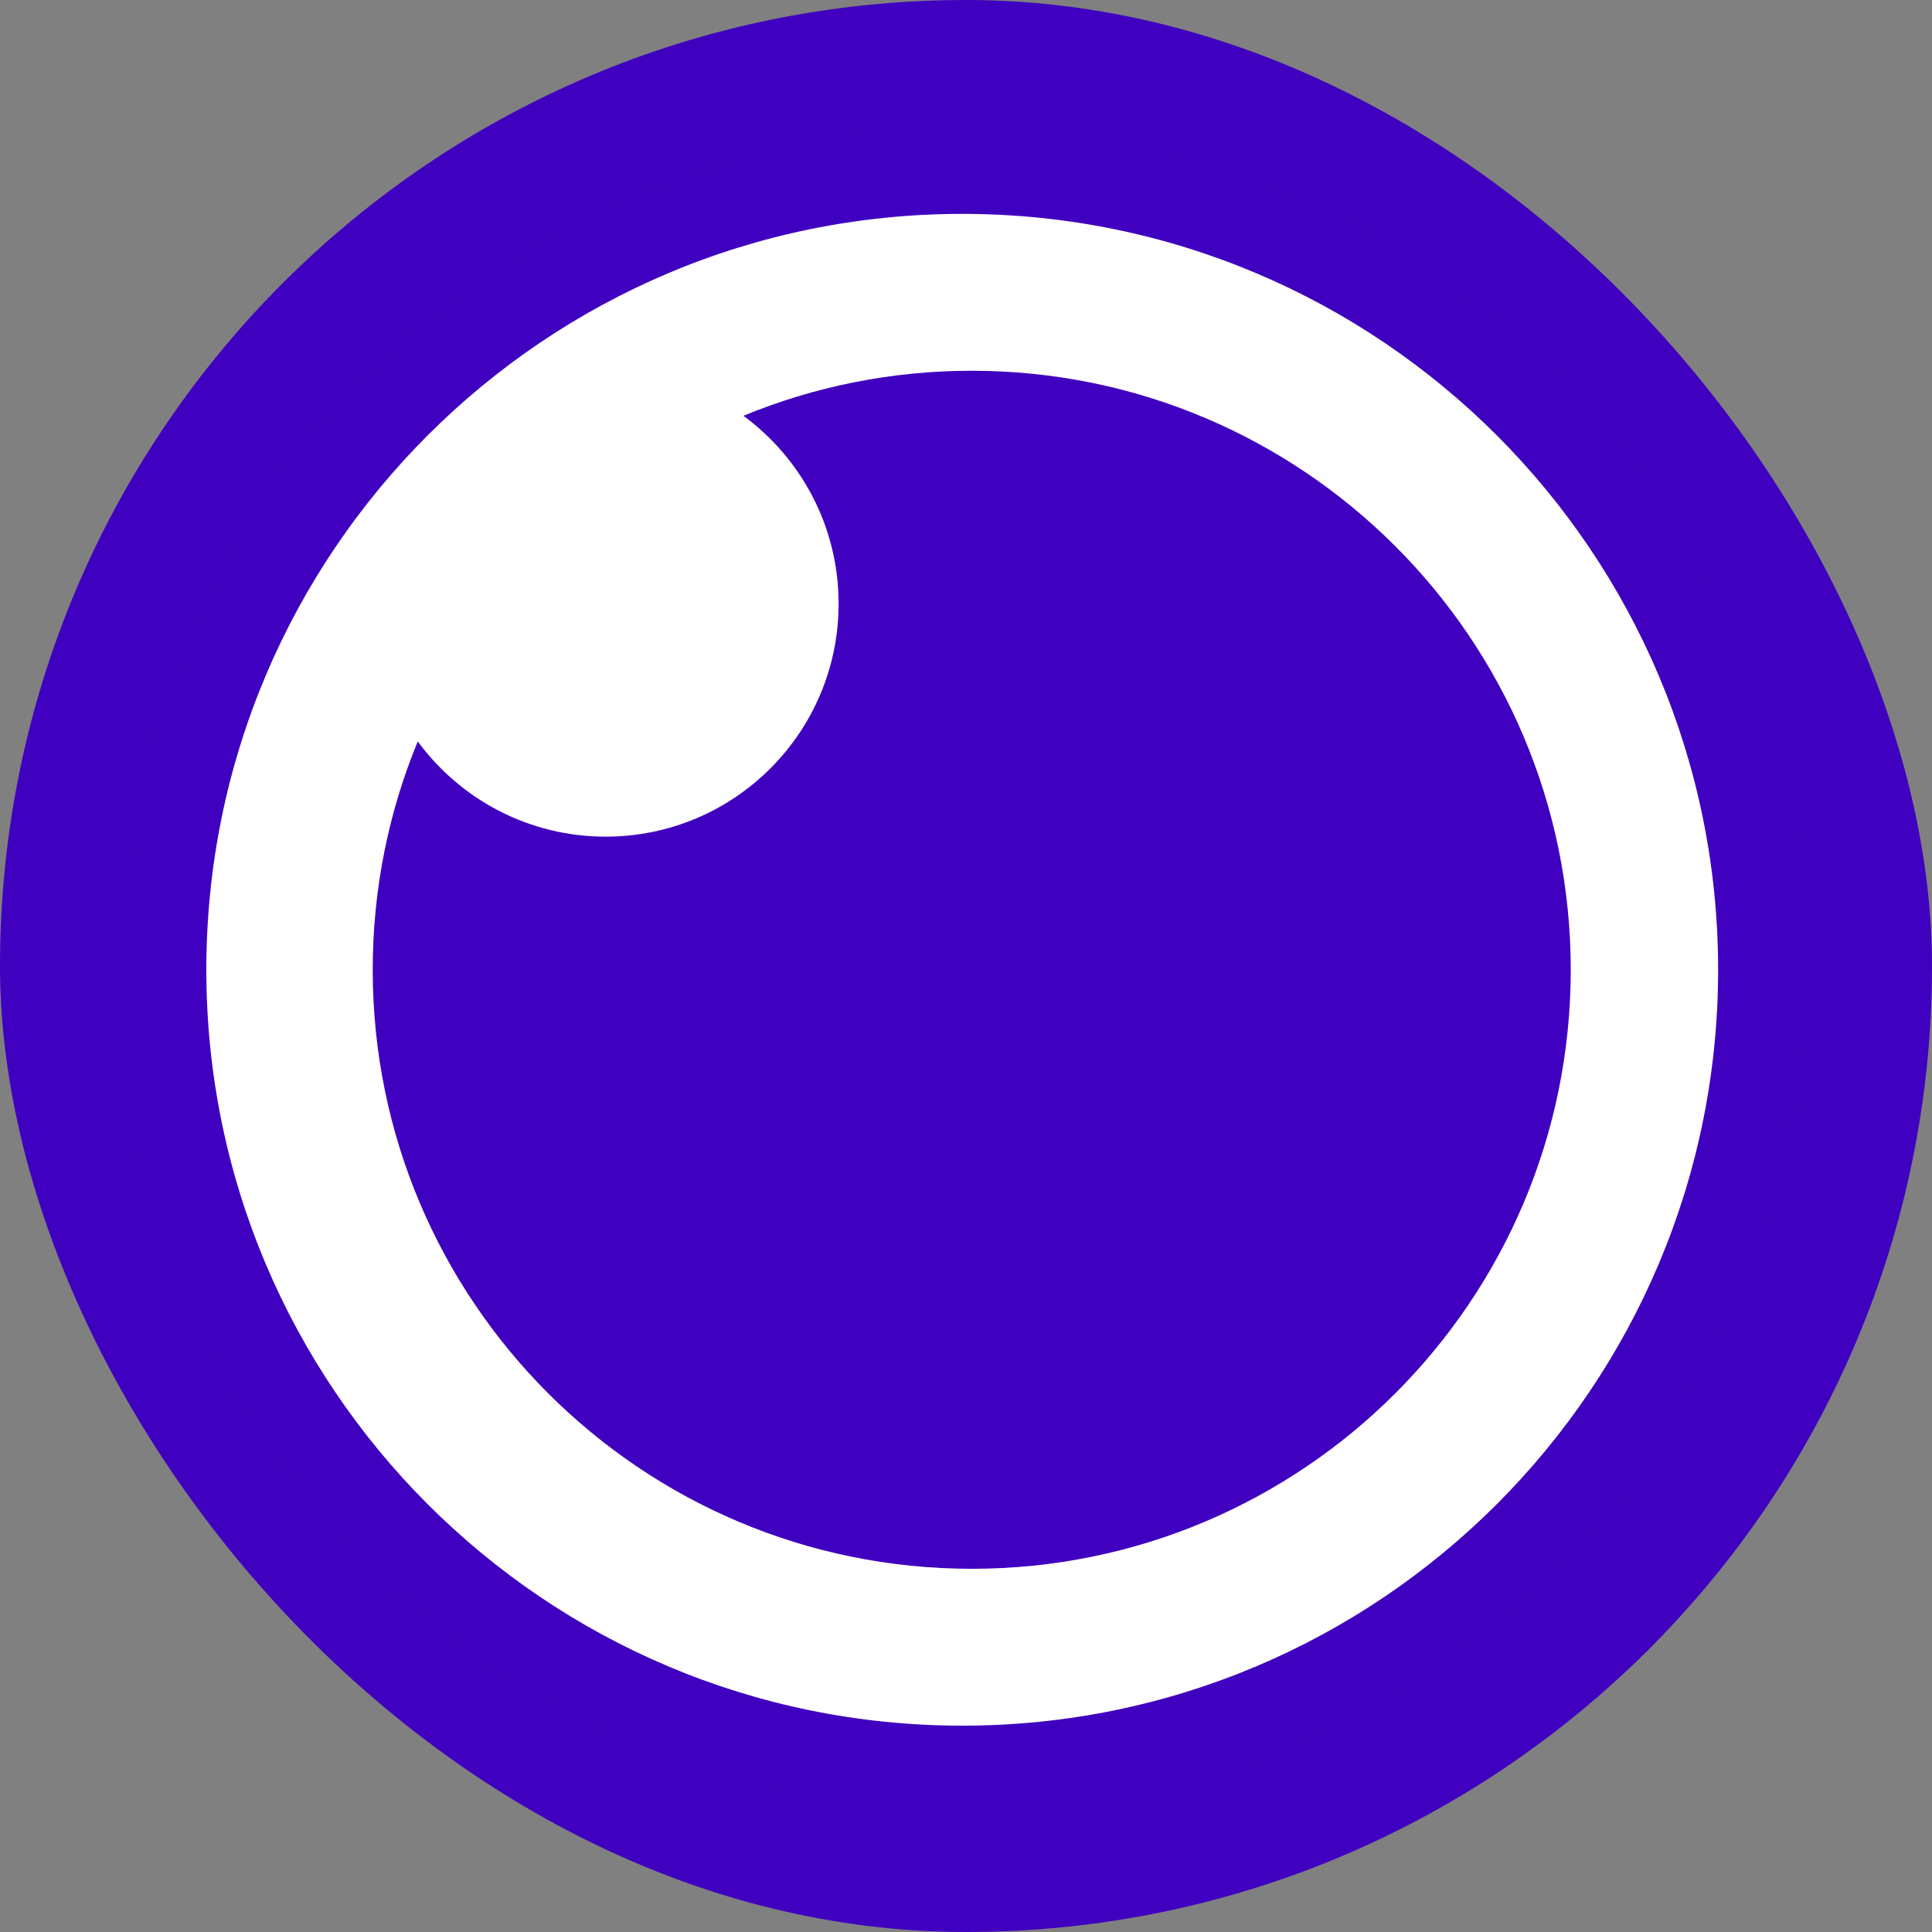
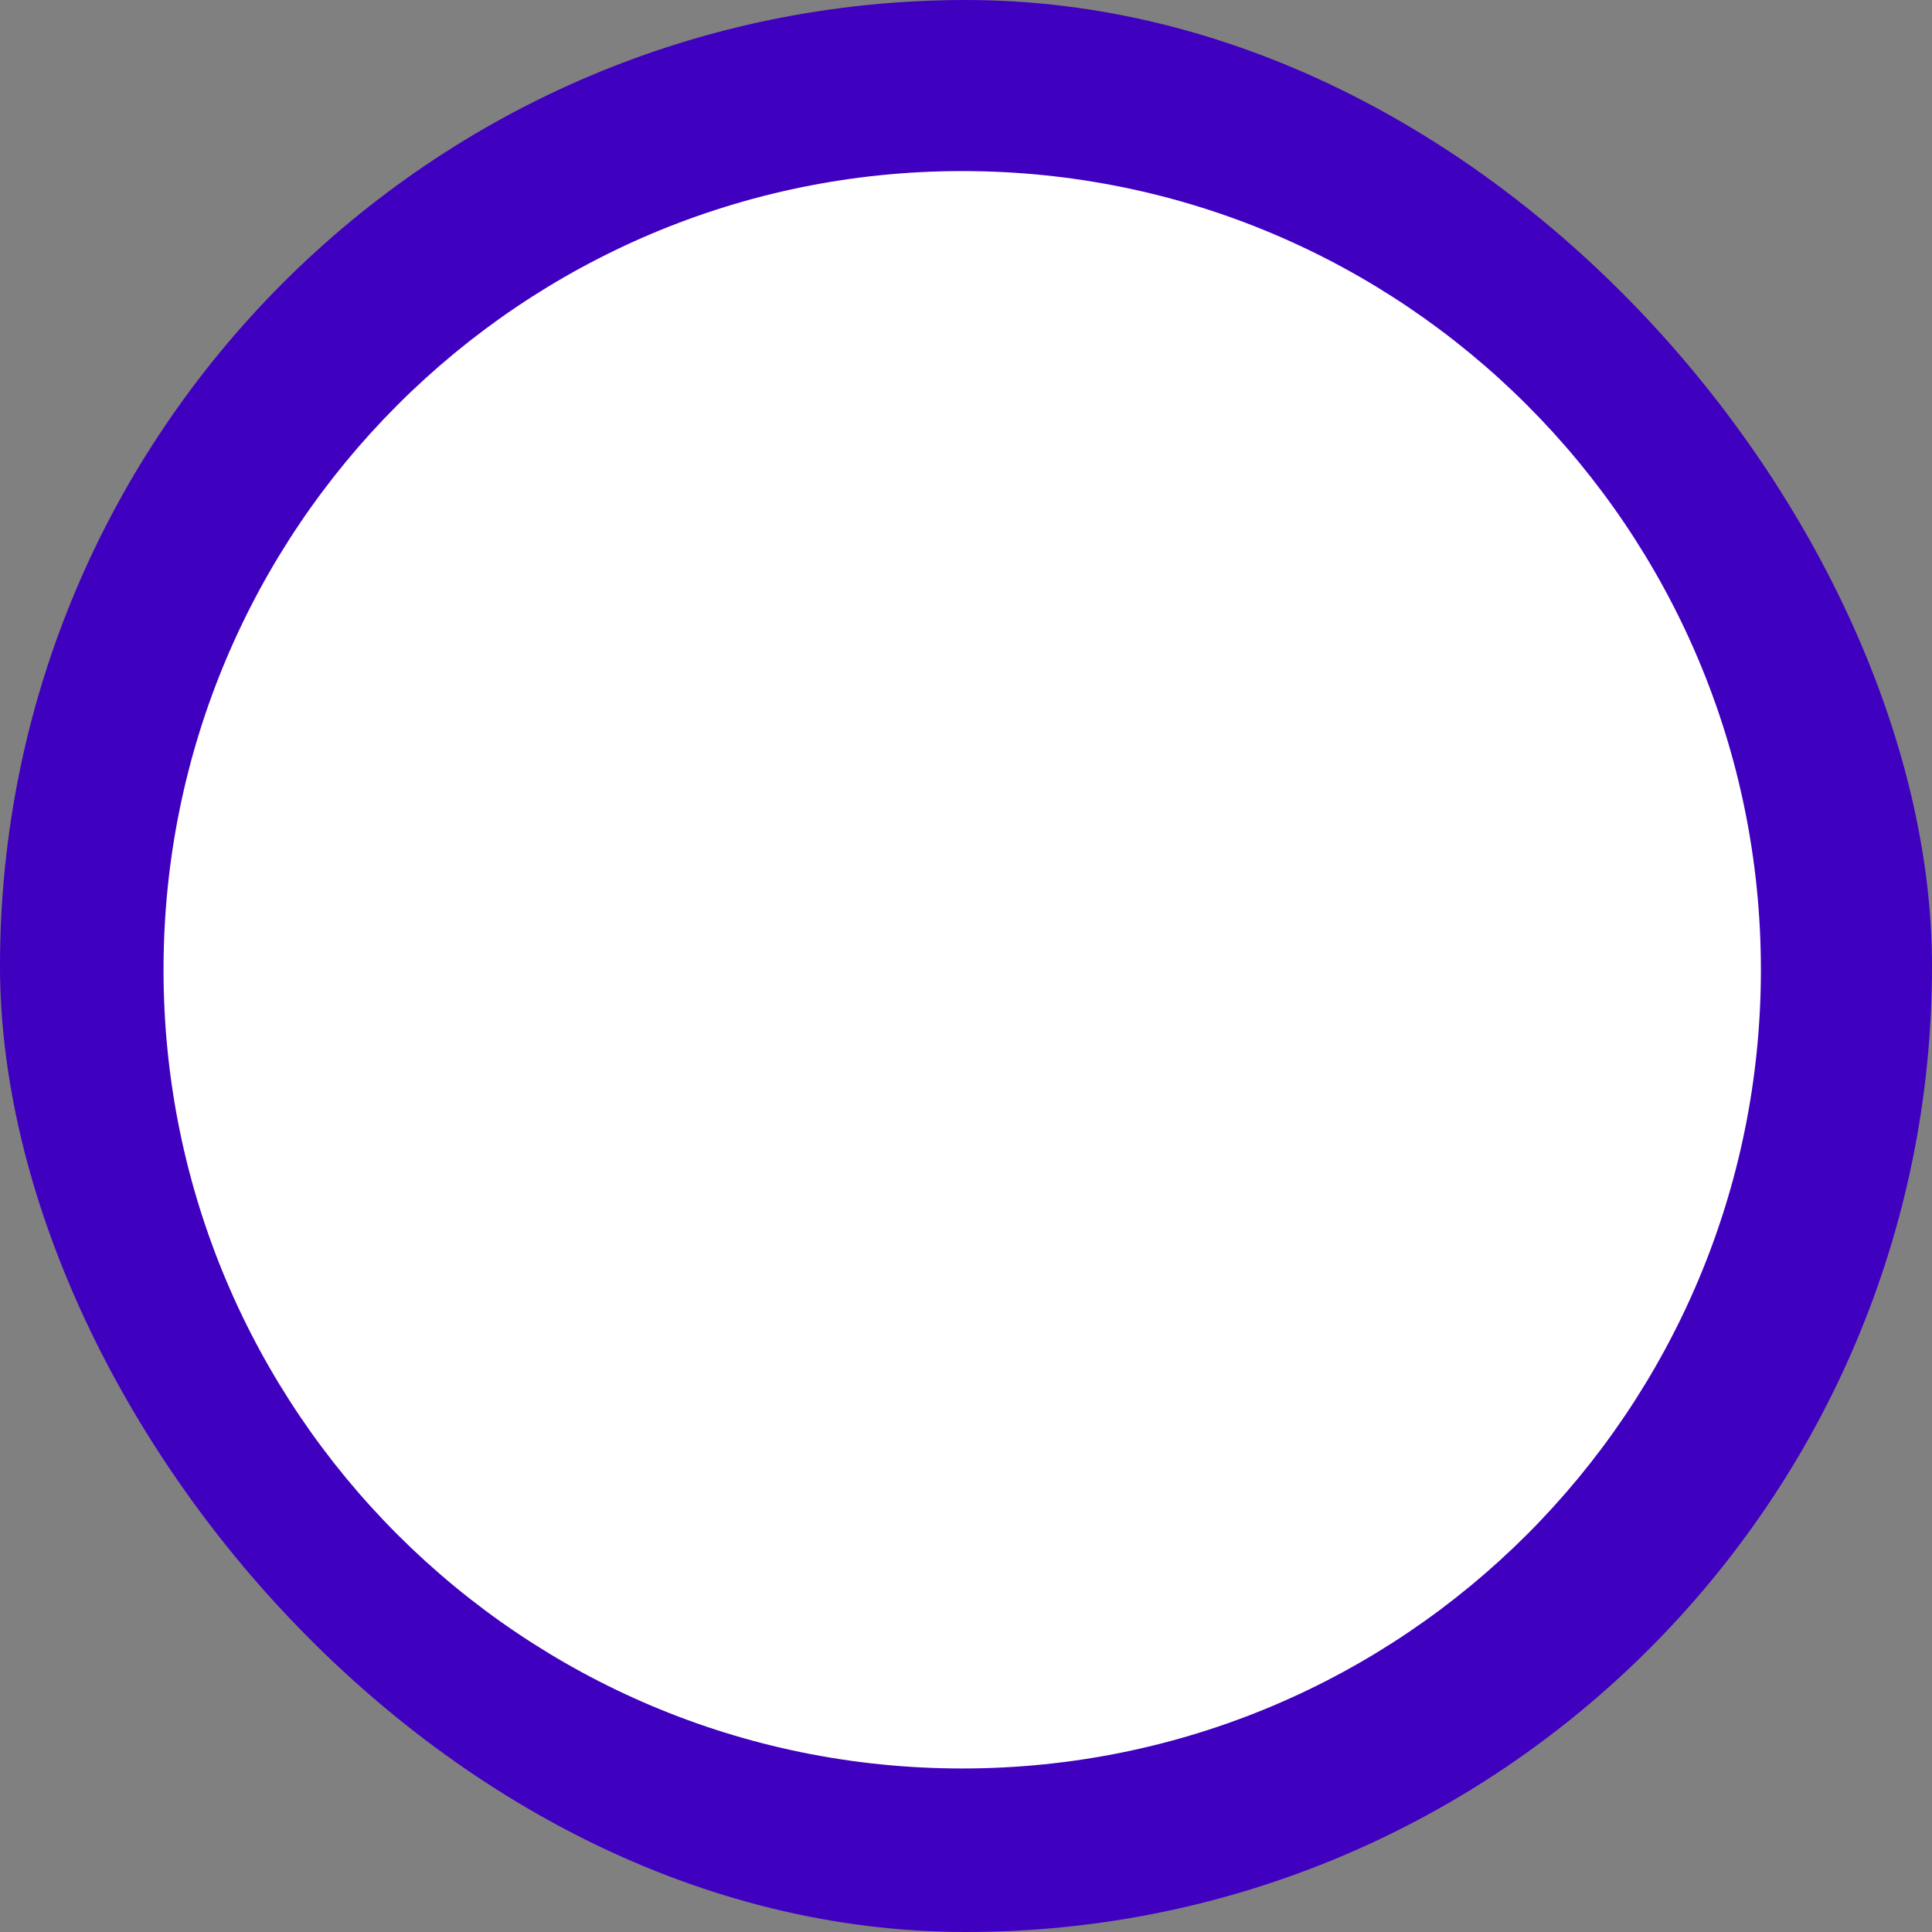
<svg xmlns="http://www.w3.org/2000/svg" width="64" height="64" viewBox="0 0 64 64" fill="none">
  <rect x="0" y="0" width="64" height="64" fill="#808080" stroke="none" />
  <g clip-path="url(#clip0_593_999)">
    <path d="M49 0H15C6.716 0 0 6.716 0 15V49C0 57.284 6.716 64 15 64H49C57.284 64 64 57.284 64 49V15C64 6.716 57.284 0 49 0Z" fill="#4000BF" />
    <path d="M31.875 58.583C46.487 58.583 58.332 46.737 58.332 32.125C58.332 17.513 46.487 5.667 31.875 5.667C17.262 5.667 5.417 17.513 5.417 32.125C5.417 46.737 17.262 58.583 31.875 58.583Z" fill="white" />
-     <path d="M31.875 4.25C16.48 4.25 4 16.73 4 32.125C4 47.52 16.48 60 31.875 60C47.27 60 59.75 47.52 59.75 32.125C59.75 16.73 47.27 4.25 31.875 4.25ZM31.875 7.085C45.704 7.085 56.915 18.296 56.915 32.125C56.915 45.954 45.704 57.165 31.875 57.165C18.046 57.165 6.835 45.954 6.835 32.125C6.835 18.296 18.046 7.085 31.875 7.085Z" fill="#4000BF" />
-     <path fill-rule="evenodd" clip-rule="evenodd" d="M32.19 12.282C43.149 12.282 52.033 21.166 52.033 32.125C52.033 43.084 43.149 51.968 32.19 51.968C21.231 51.968 12.347 43.084 12.347 32.125C12.347 29.447 12.877 26.892 13.839 24.561C15.244 26.474 17.509 27.715 20.064 27.715C24.325 27.715 27.78 24.261 27.78 19.999C27.78 17.444 26.539 15.179 24.626 13.774C26.957 12.812 29.512 12.282 32.19 12.282Z" fill="url(#paint0_radial_593_999)" />
  </g>
  <defs>
    <radialGradient id="paint0_radial_593_999" cx="0" cy="0" r="1" gradientUnits="userSpaceOnUse" gradientTransform="translate(1996.66 1996.6) scale(1984.32 1984.32)">
      <stop stop-color="#4000BF" />
      <stop offset="1" stop-color="#4000BF" />
    </radialGradient>
    <clipPath id="clip0_593_999">
      <rect width="64" height="64" rx="32" fill="white" />
    </clipPath>
  </defs>
</svg>